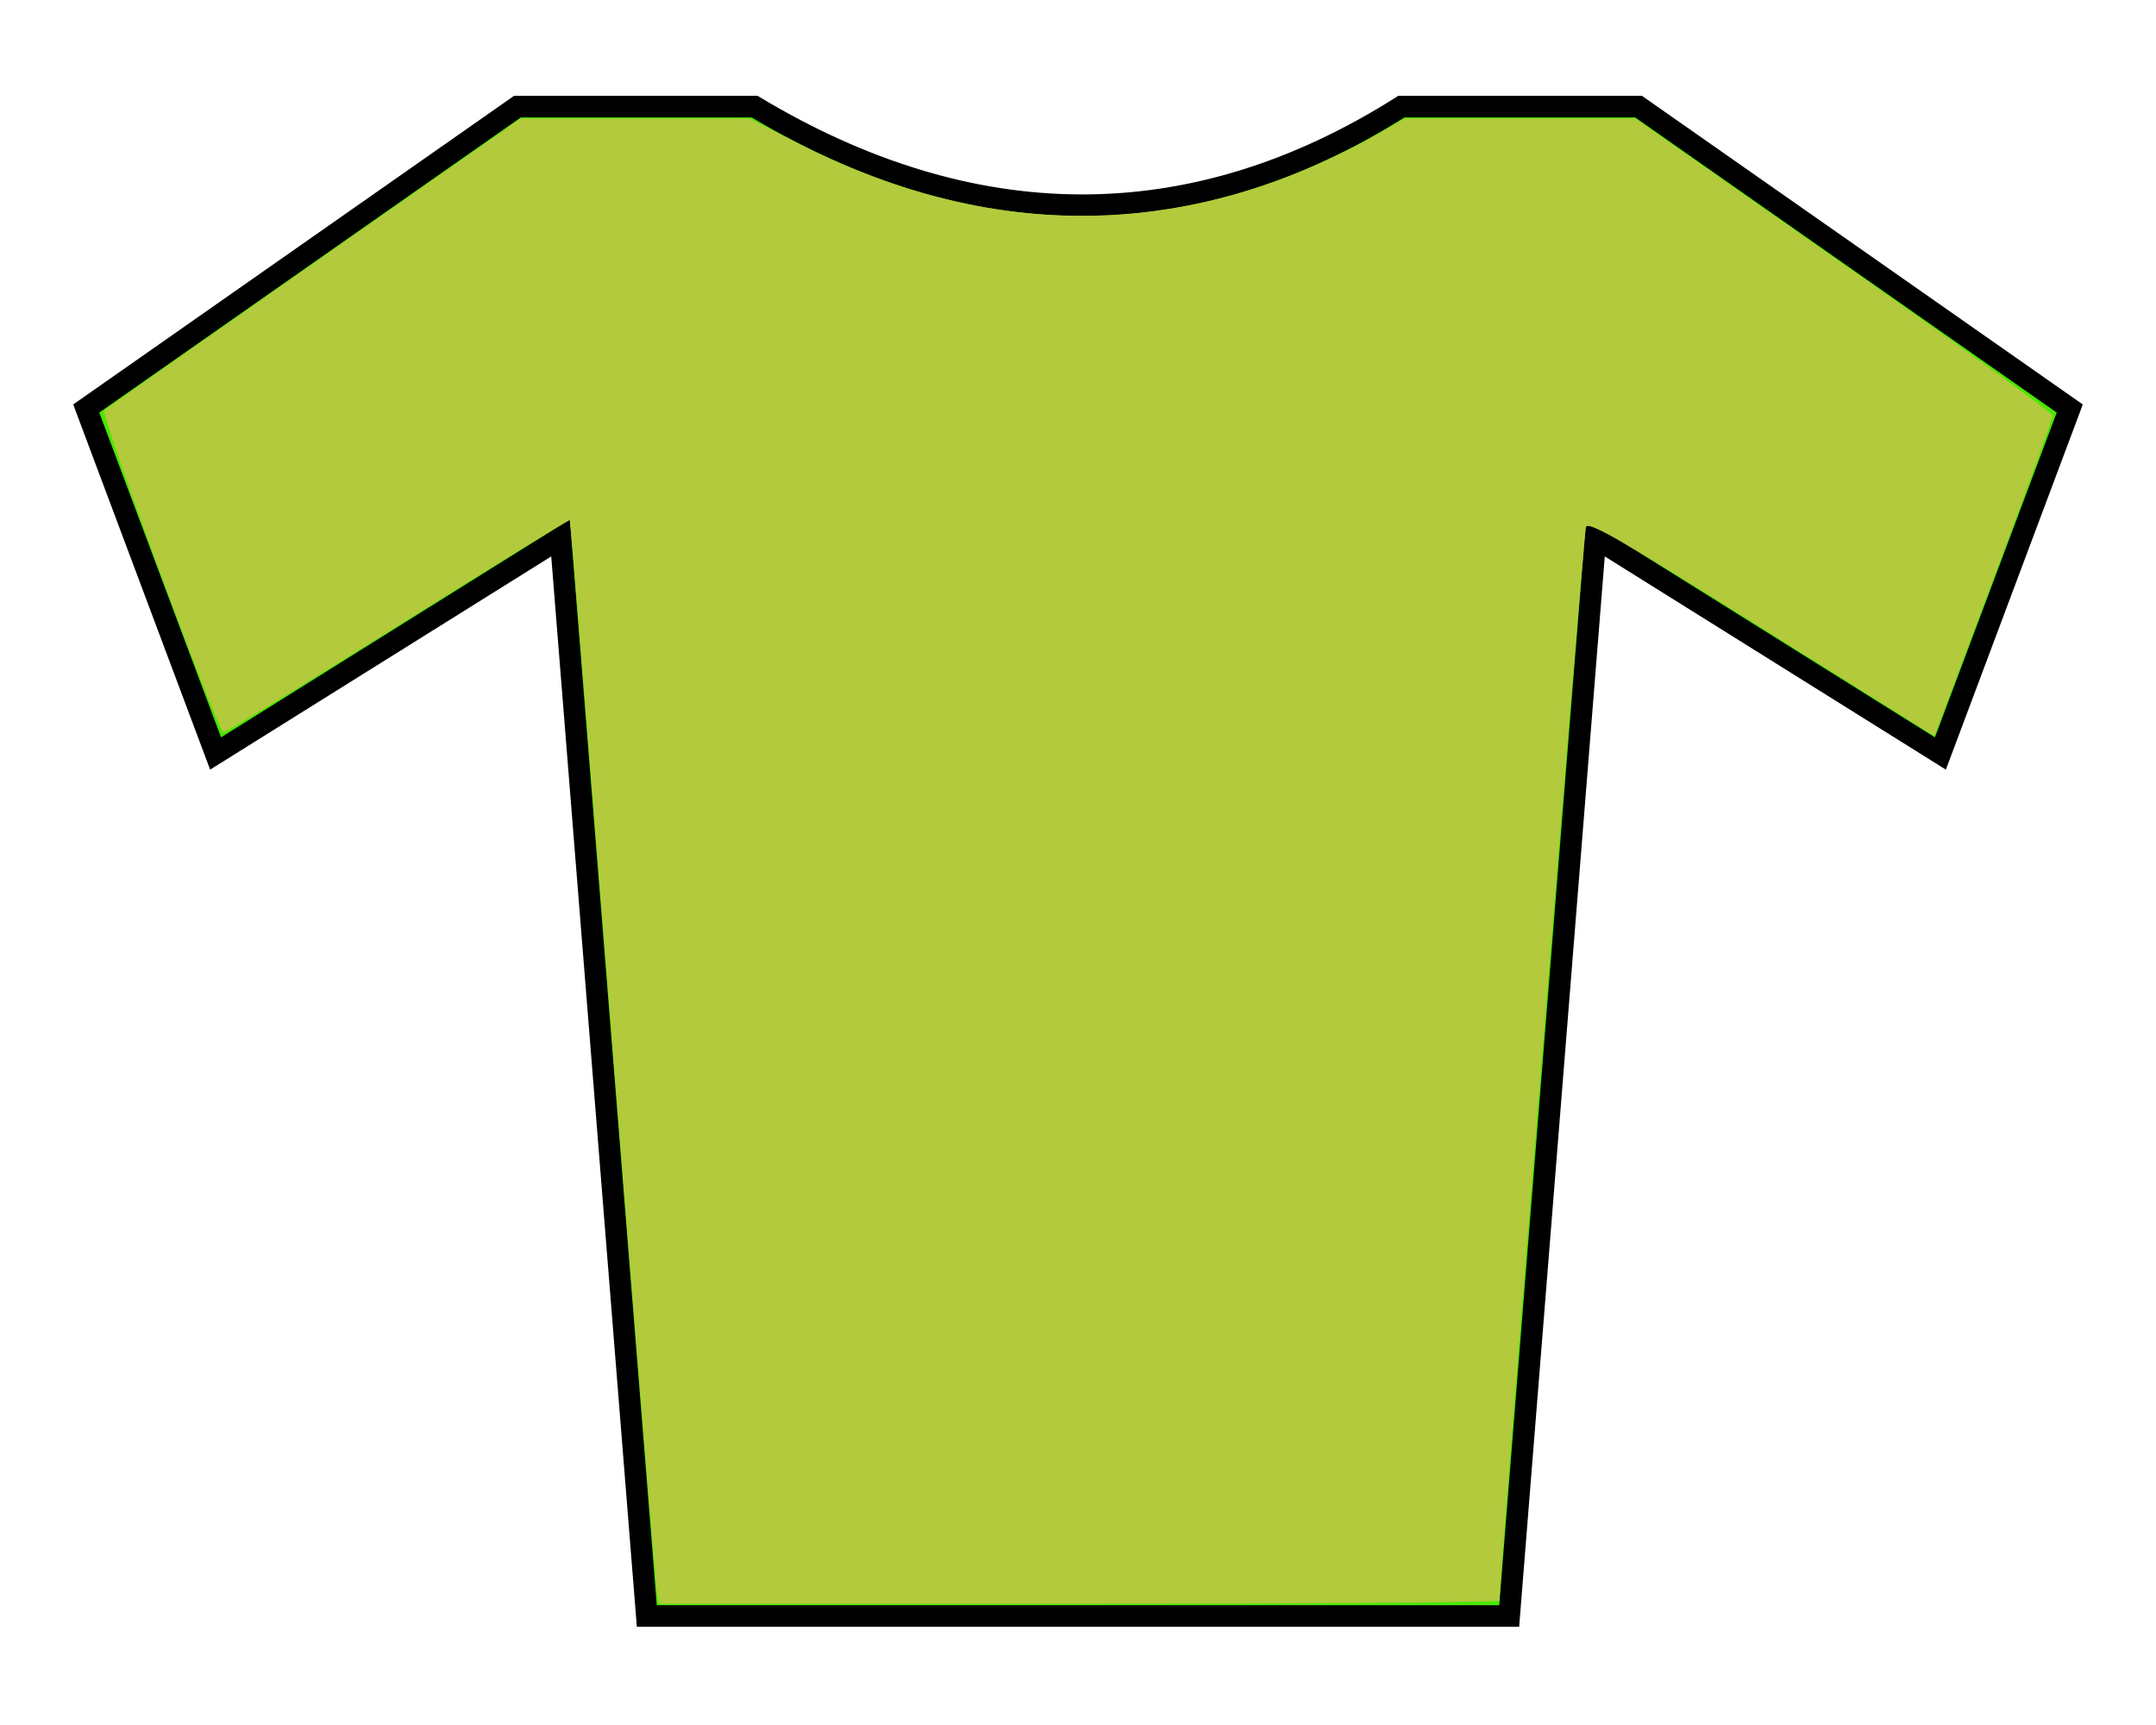
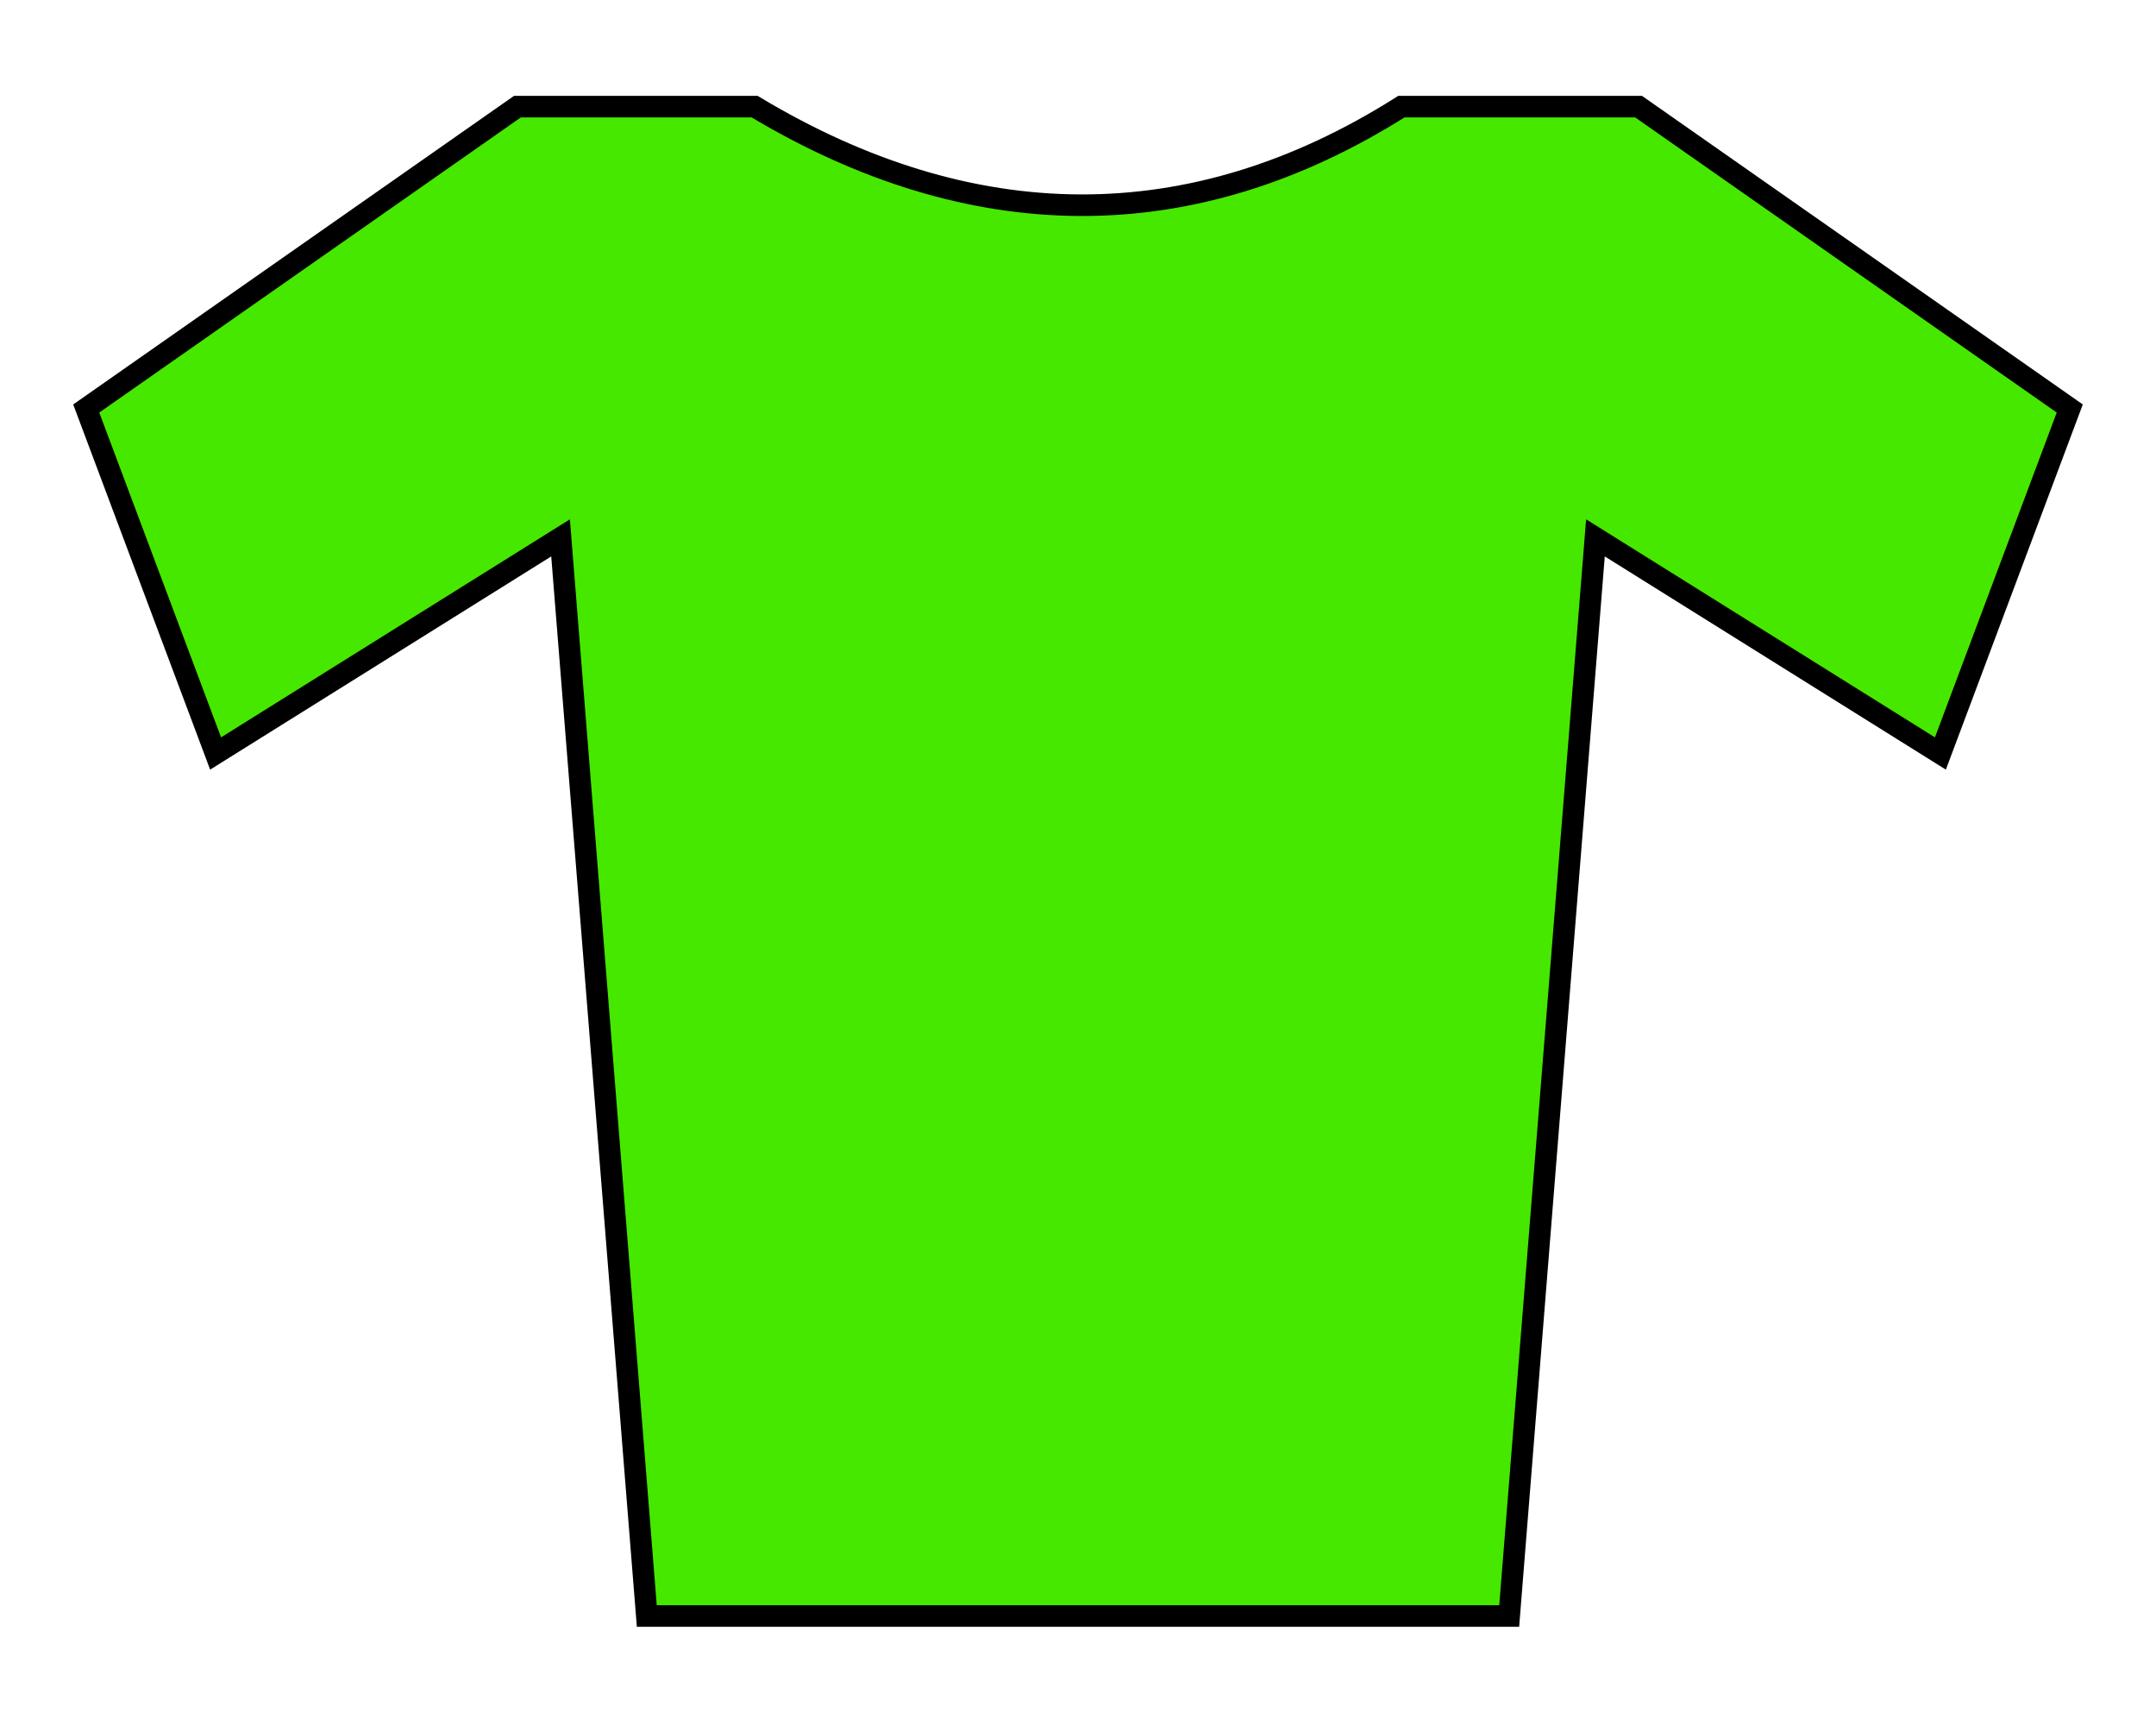
<svg xmlns="http://www.w3.org/2000/svg" width="250" height="200" version="1.0">
  <path style="fill:#46e800;fill-opacity:1;fill-rule:evenodd;stroke:#000;stroke-width:2.5;stroke-linecap:butt;stroke-linejoin:miter;stroke-miterlimit:4;stroke-dasharray:none;stroke-opacity:1" d="m10 47.362 15 40 40-25 10 125h100l10-125 40 25 15-40-50-35h-27.5c-24.466 15.478-50 15-75 0H60l-50 35z" />
-   <path style="color:#000;fill:#b3ca3d;fill-opacity:1;fill-rule:nonzero;stroke:none;stroke-width:.007;marker:none;visibility:visible;display:inline;overflow:visible;enable-background:accumulate" d="M76.194 184.824c-.128-.626-2.426-28.866-5.109-62.756-2.682-33.89-4.938-61.684-5.013-61.762-.075-.078-9.05 5.433-19.944 12.248-10.895 6.815-19.988 12.39-20.207 12.39-.637 0-14.314-36.927-13.837-37.361.236-.217 11.202-7.922 24.368-17.124L60.39 13.73h26.508l5.74 2.931c19.107 9.76 38.446 10.99 57.166 3.638 2.828-1.11 6.93-3.043 9.114-4.294l3.973-2.275h26.731l24.204 16.947c13.313 9.322 24.205 17.203 24.205 17.514 0 .312-3.088 8.798-6.863 18.86l-6.862 18.292L204.273 72.8c-16.576-10.377-20.092-12.394-20.374-11.69-.26.65-10.091 122.693-10.027 124.47.008.208-21.915.379-48.716.379h-48.73l-.232-1.136z" />
</svg>